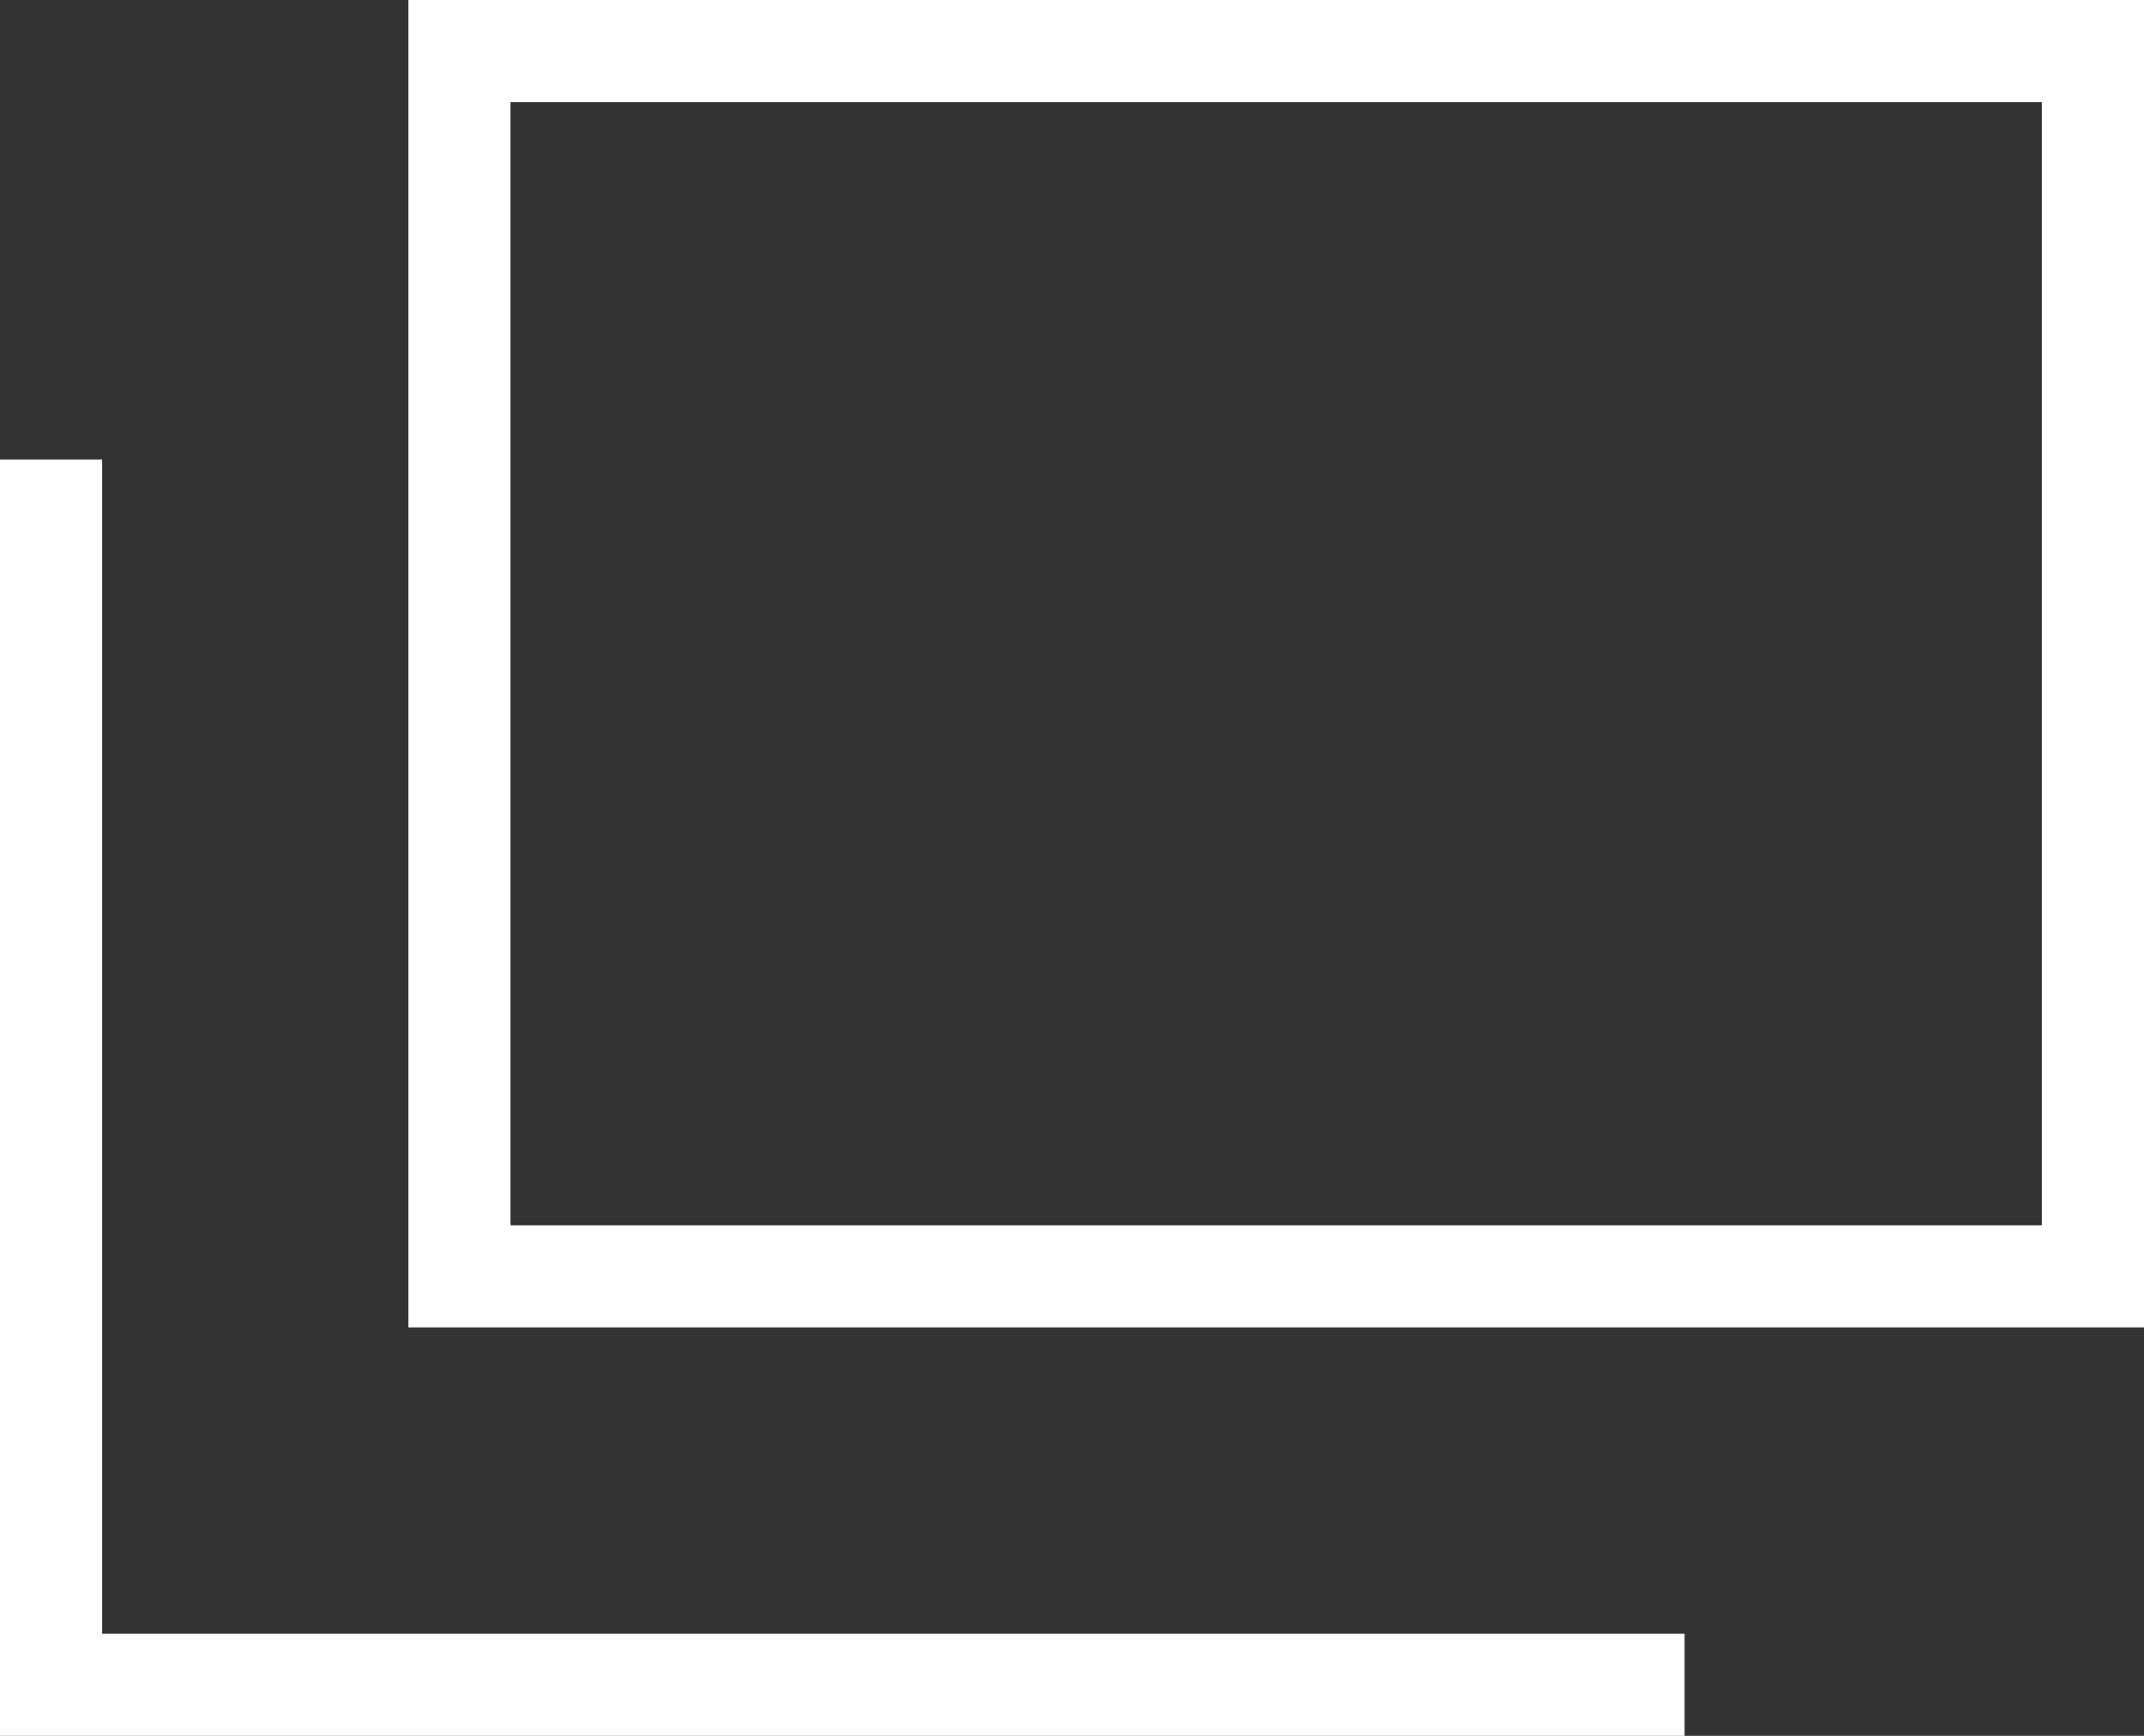
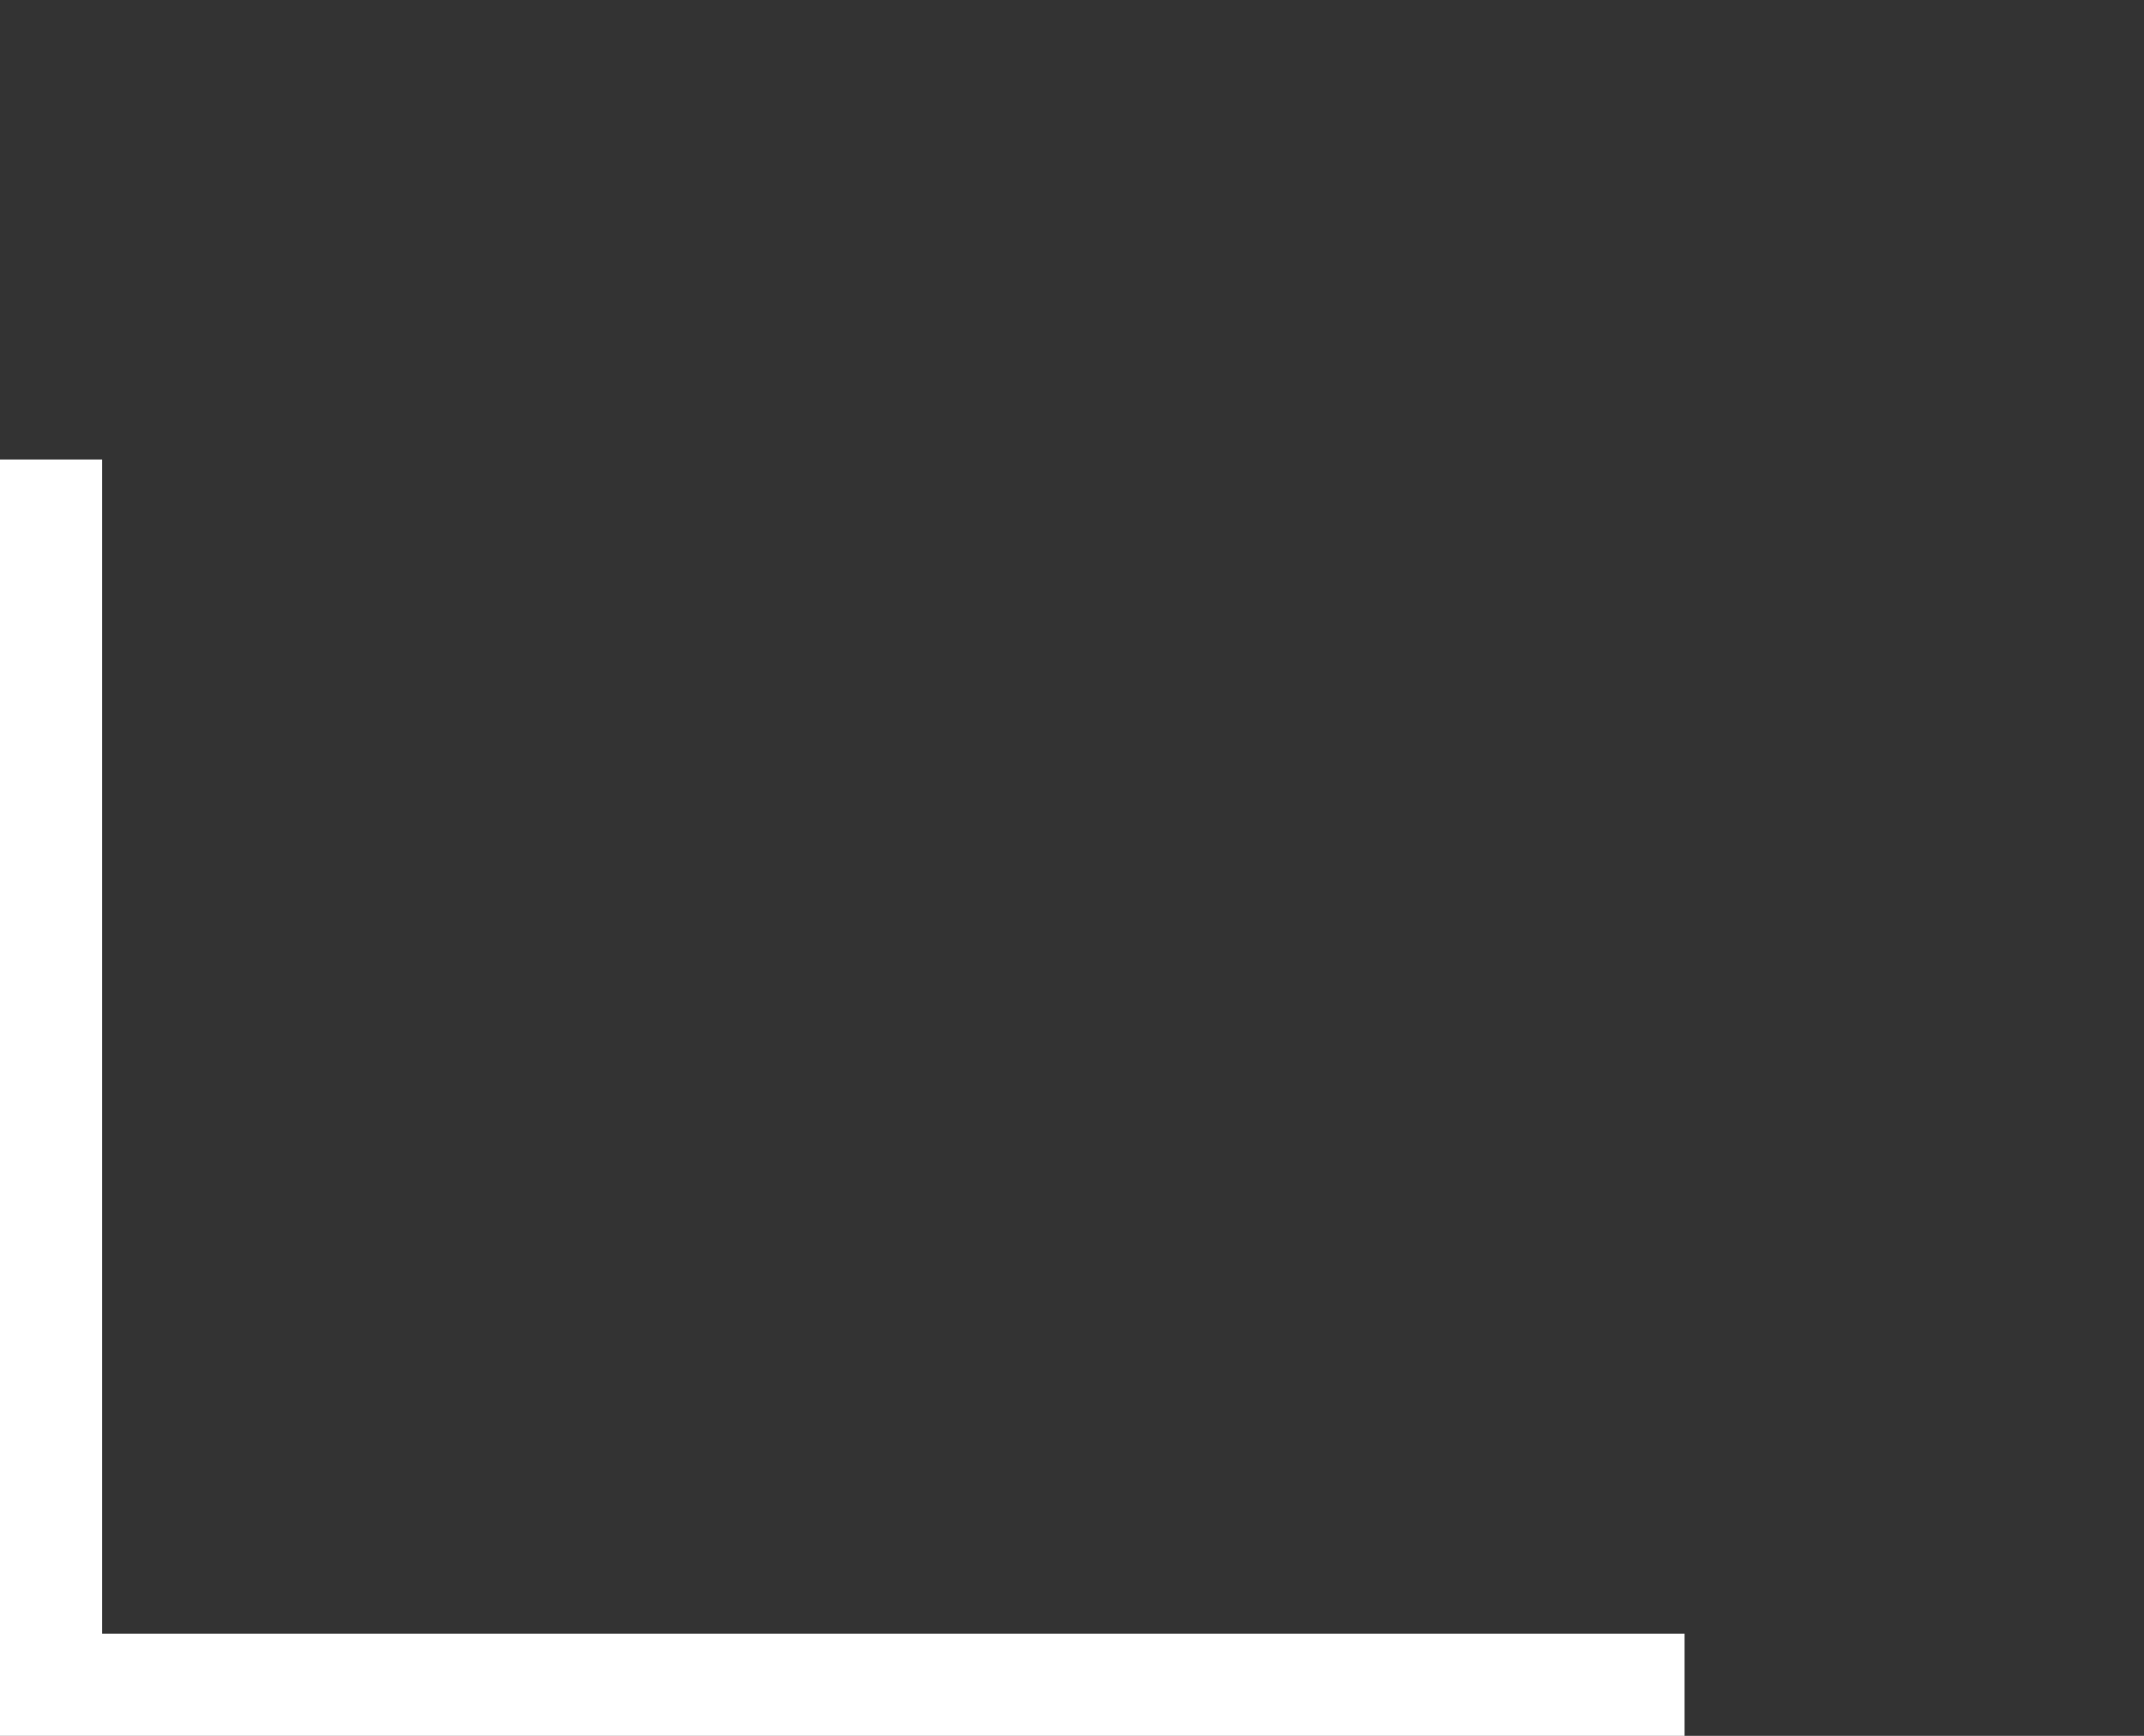
<svg xmlns="http://www.w3.org/2000/svg" viewBox="0 0 10.5 8.5">
  <rect x="0" y="0" width="10.5" height="8.5" fill="#333333" stroke="none" />
  <title>index_co08_08</title>
-   <rect x="2.25" y="0.25" width="8" height="6" style="fill: none;stroke: #fff;stroke-miterlimit: 10;stroke-width: 0.5px" />
  <polyline points="8.25 8.25 0.25 8.25 0.25 2.25" style="fill: none;stroke: #fff;stroke-miterlimit: 10;stroke-width: 0.5px" />
</svg>